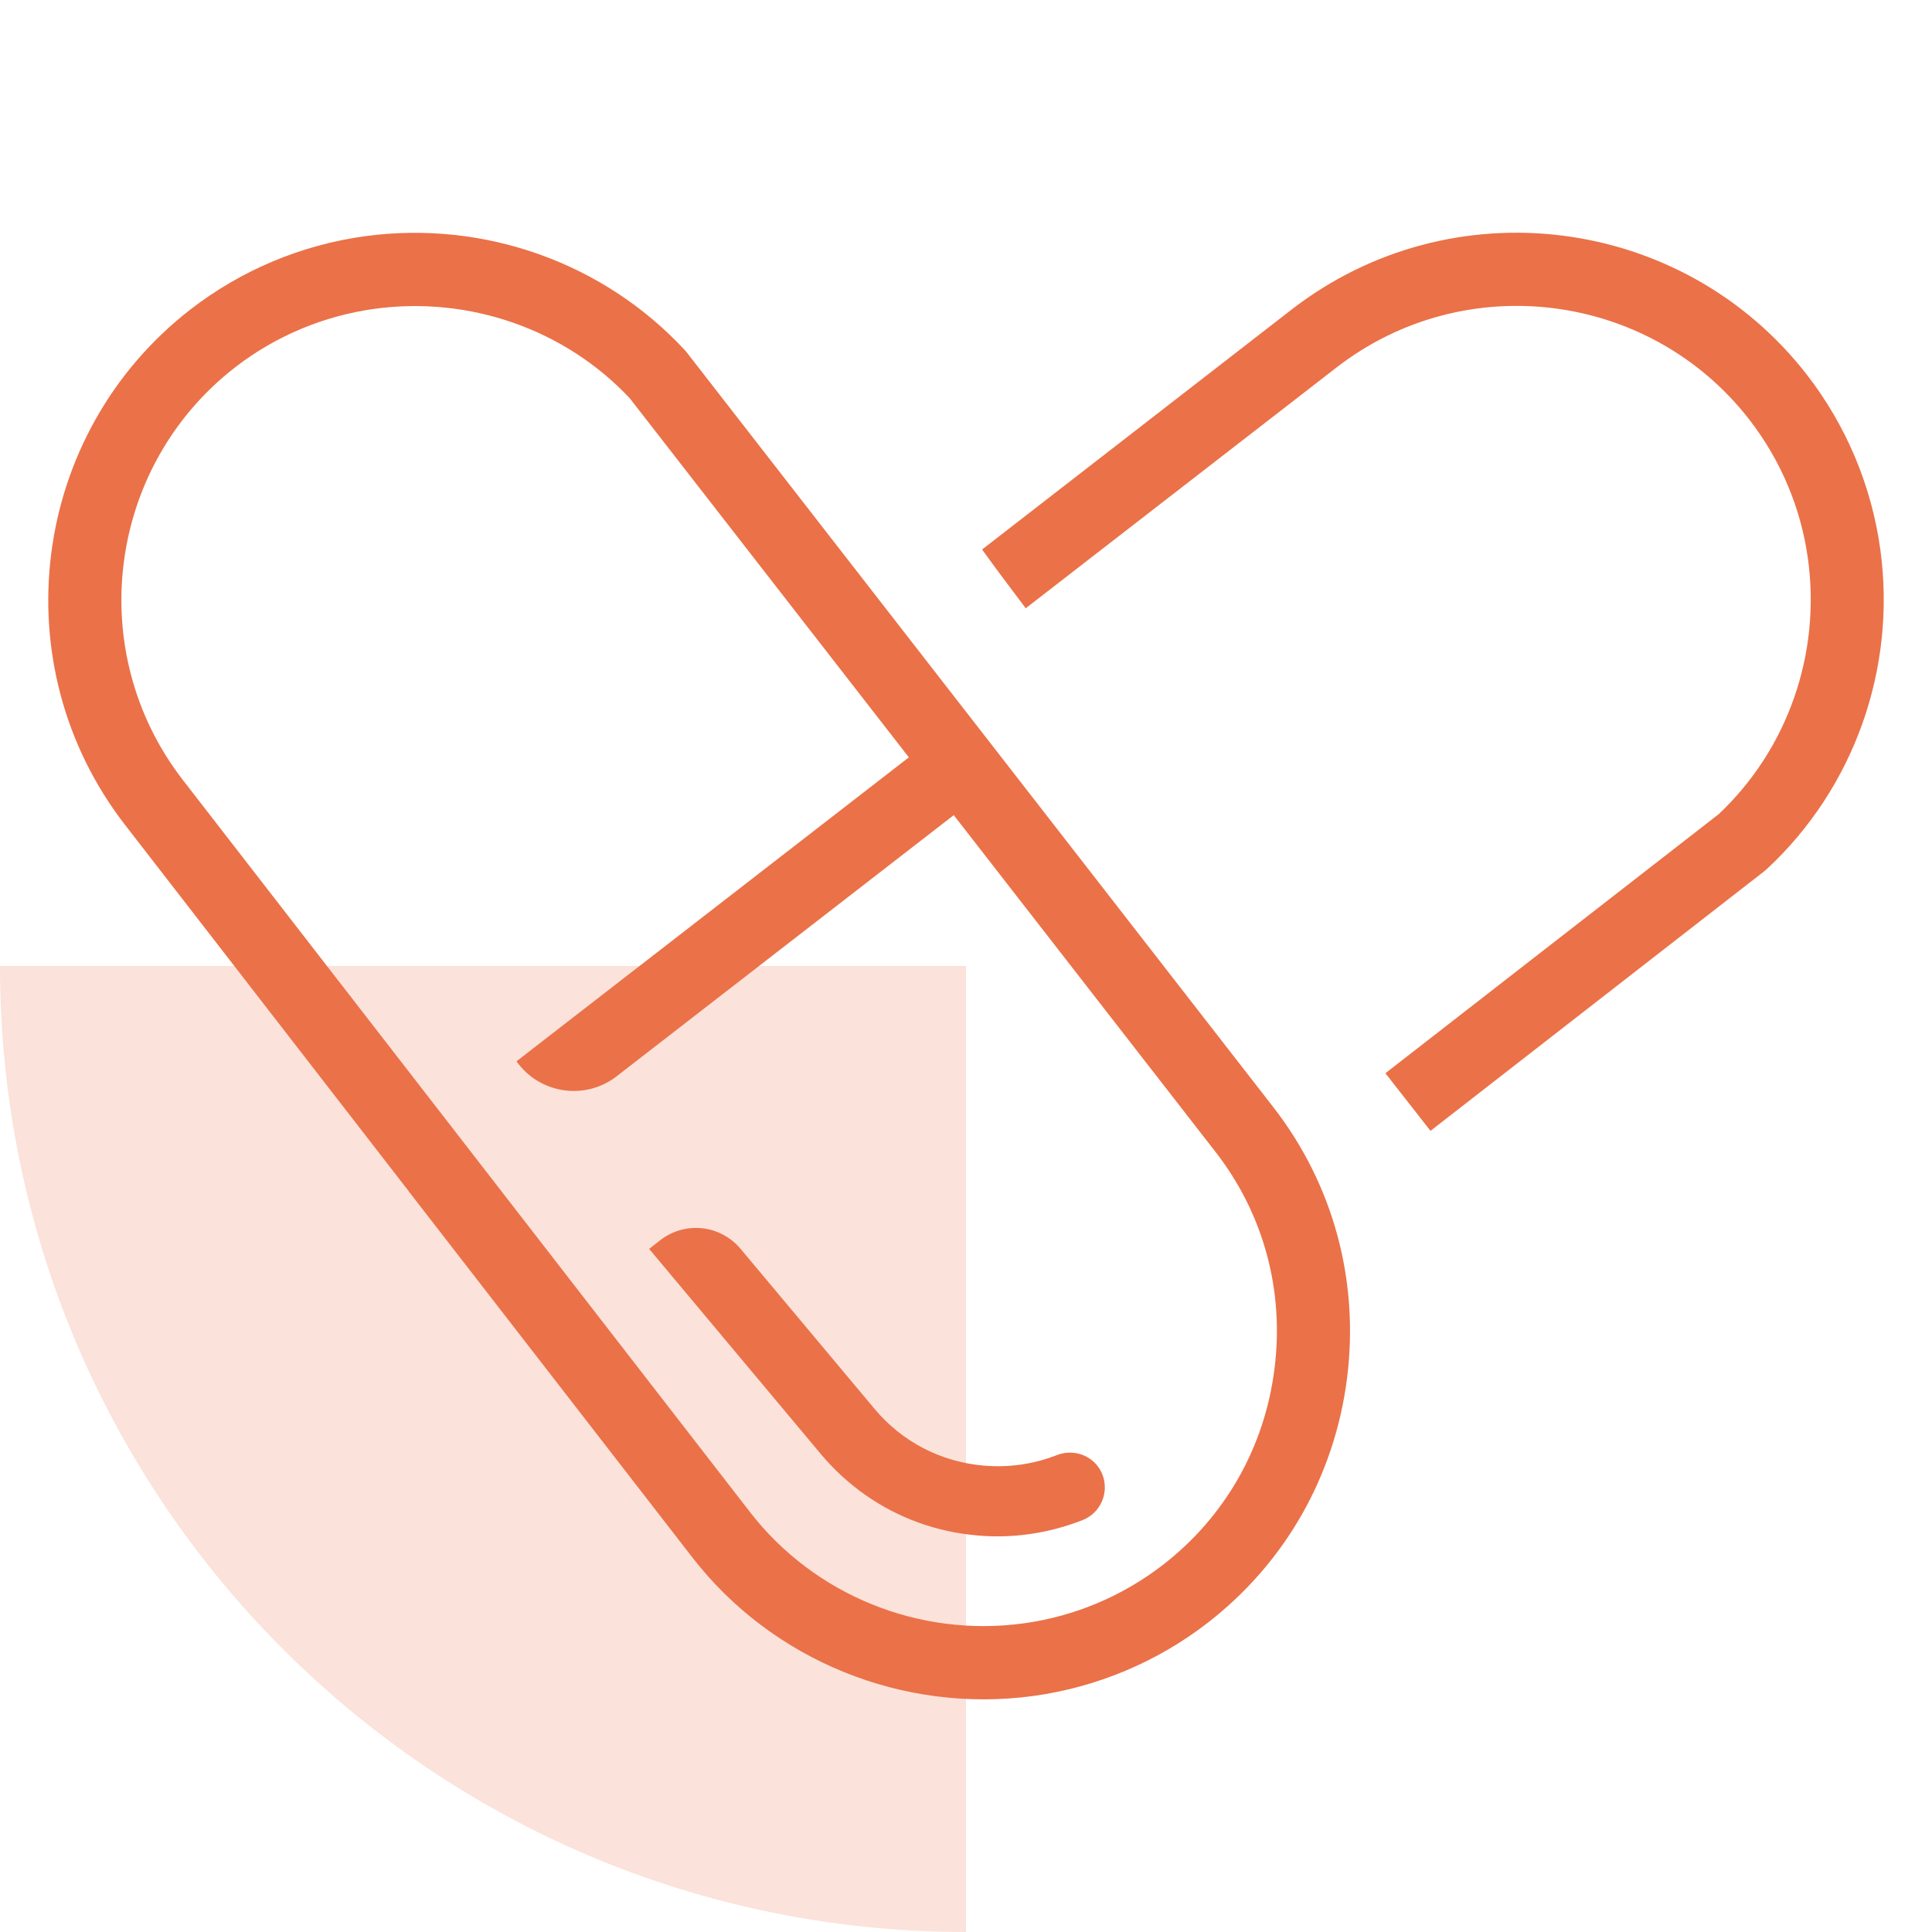
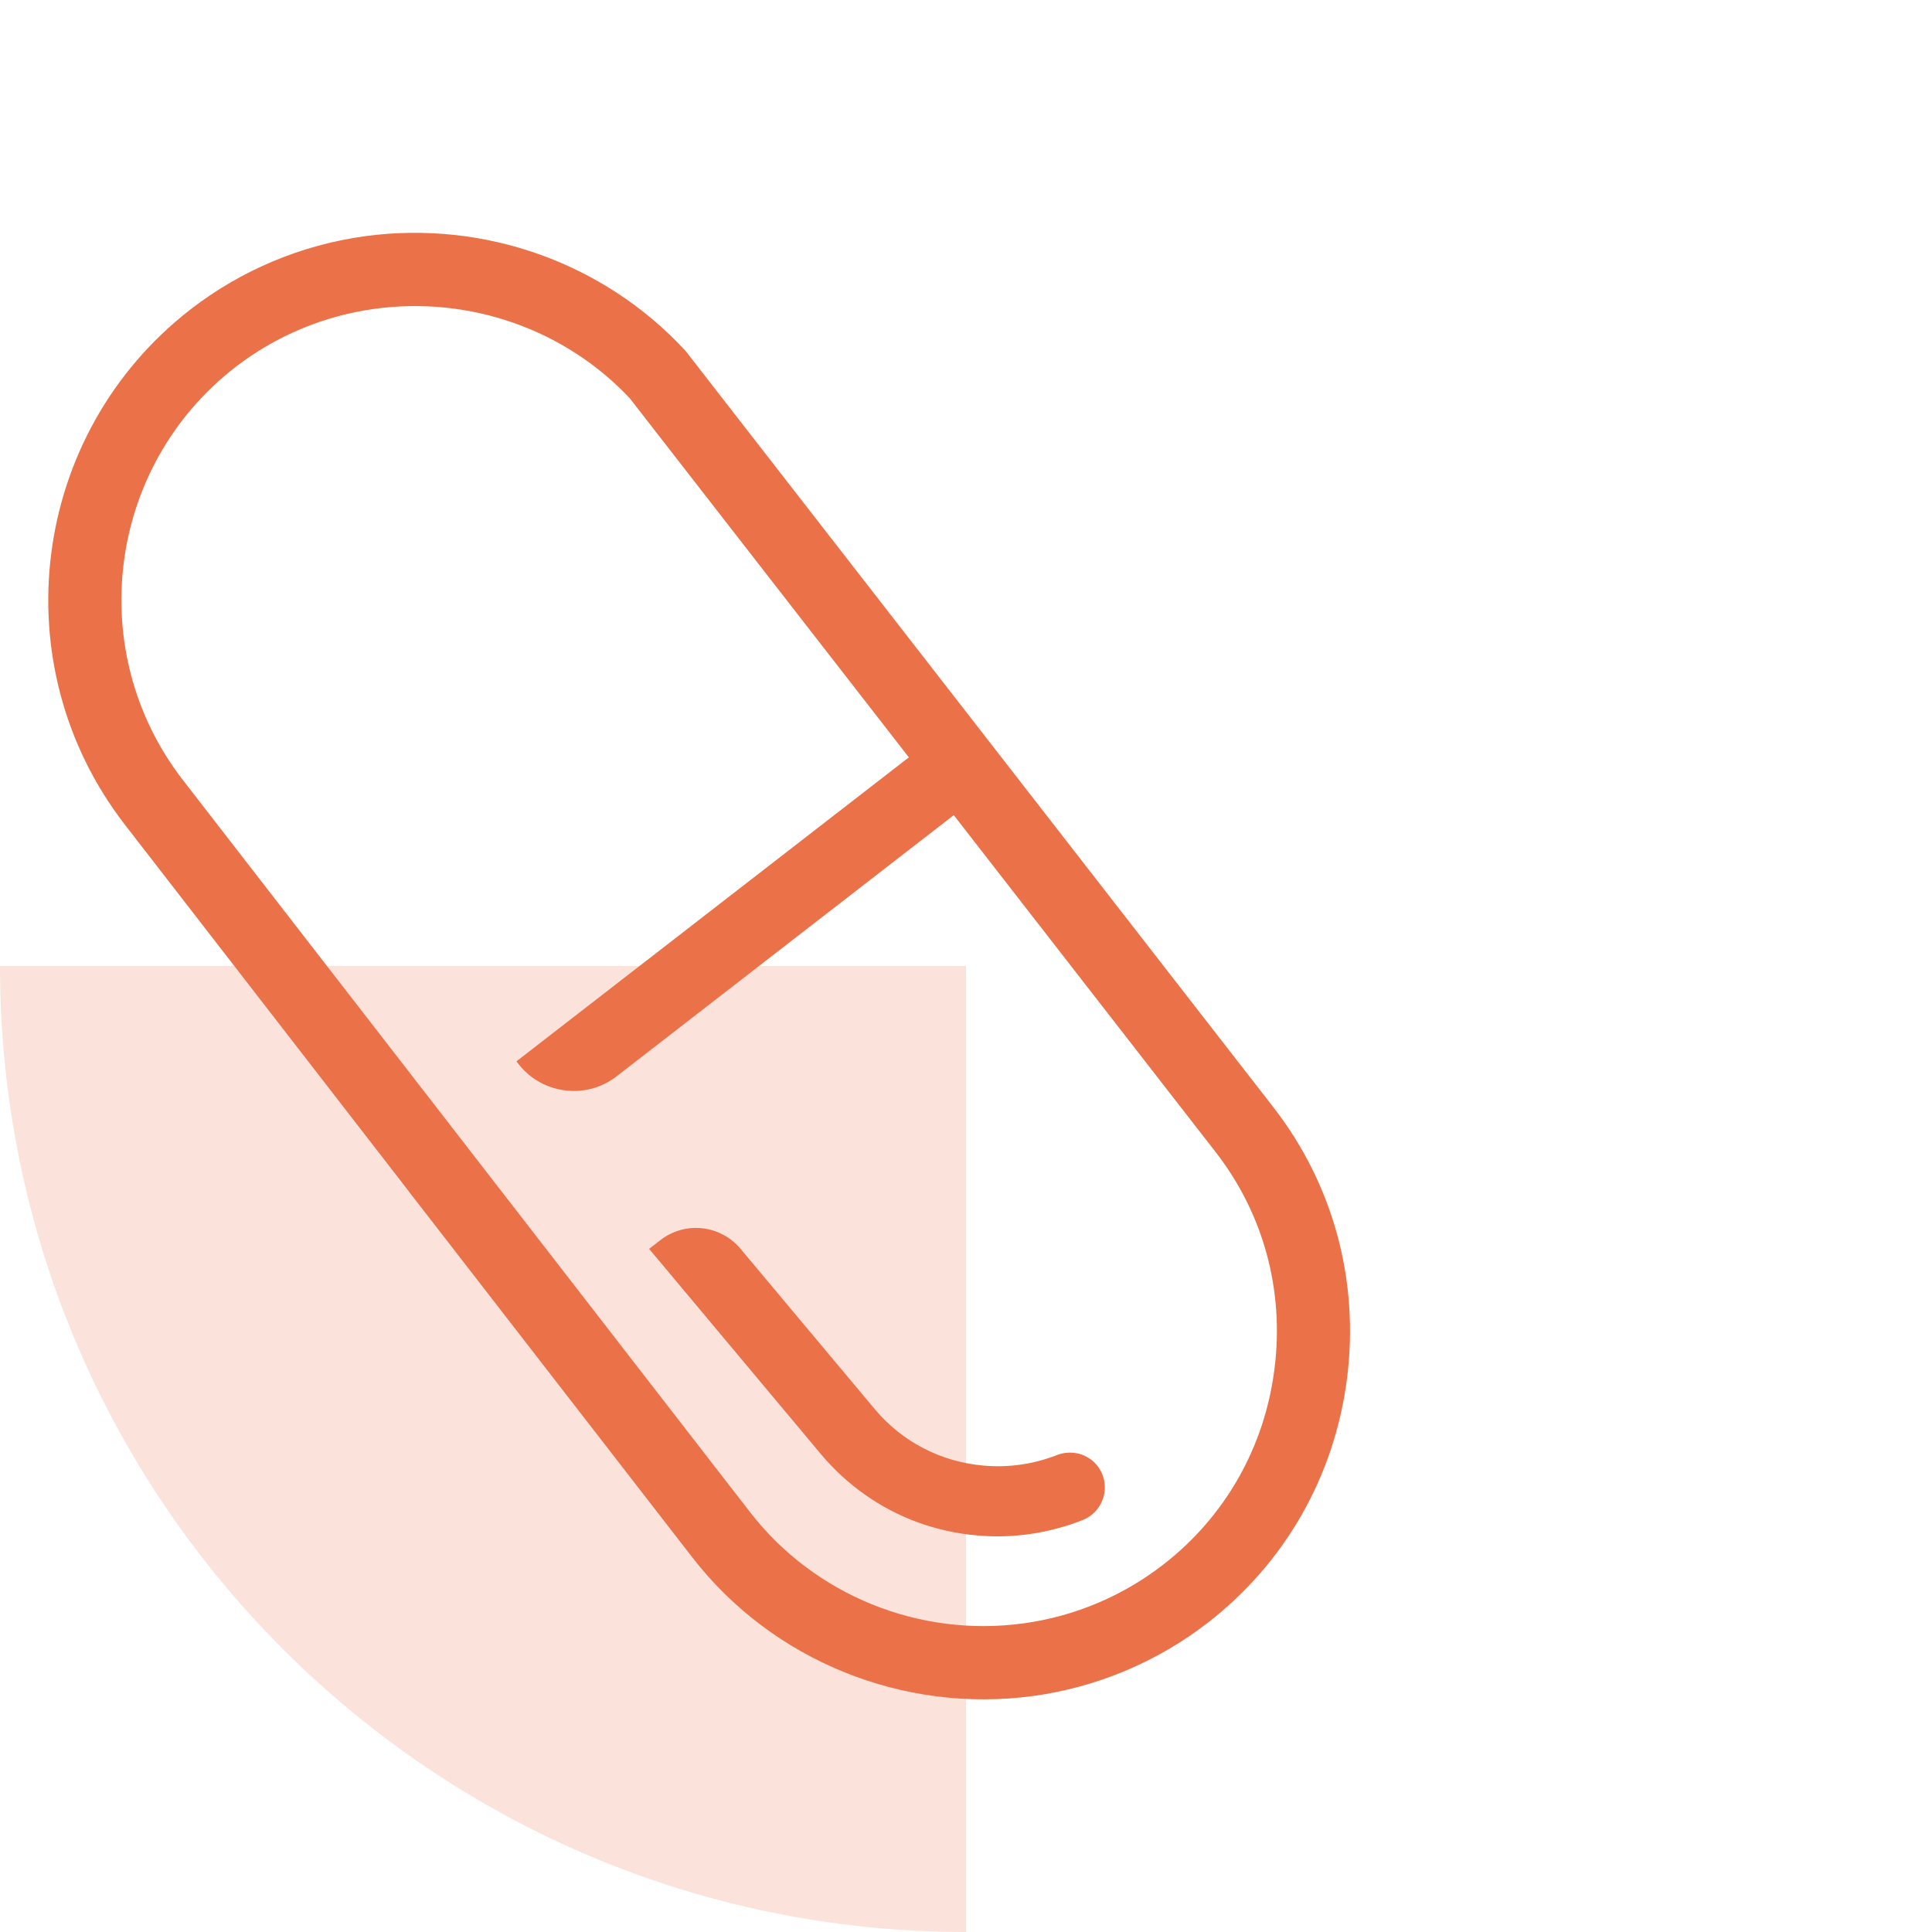
<svg xmlns="http://www.w3.org/2000/svg" version="1.1" id="Layer_1" x="0px" y="0px" viewBox="0 0 120 120" style="enable-background:new 0 0 120 120;" xml:space="preserve">
  <style type="text/css">
	.st0{opacity:0.2;fill:#EB7148;}
	.st1{fill:#EB7148;}
</style>
  <path class="st0" d="M0,60h60v60h0C26.86,120,0,93.14,0,60L0,60z" />
  <g>
-     <path class="st1" d="M116.79,34.13c-0.54-3.94-2.11-7.69-4.55-10.84c-7.71-9.95-22.07-11.77-32.02-4.06L61,34.13   c0.69,0.96,1.61,2.2,2.71,3.65l19.31-14.96c7.97-6.17,19.47-4.71,25.64,3.25c1.95,2.52,3.21,5.51,3.64,8.67   c0.8,5.89-1.27,11.8-5.55,15.83l-20.7,16.09c0.96,1.23,1.89,2.42,2.8,3.58L109.6,54.1c0.05-0.04,0.1-0.09,0.15-0.13   C115.17,48.93,117.8,41.51,116.79,34.13z" />
    <g>
      <g>
        <g>
          <g>
            <path class="st1" d="M22.67,14.67c-3.94,0.54-7.69,2.11-10.84,4.55C1.89,26.93,0.06,41.29,7.77,51.24l17.61,22.74       c0,0,0,0,0,0.01s0,0,0.01,0.01l17.61,22.73c4.97,6.42,13.09,9.71,21.18,8.61c3.94-0.54,7.69-2.11,10.84-4.55       c4.81-3.73,7.88-9.12,8.65-15.2c0.76-6.06-0.86-12.03-4.58-16.82l-36.45-46.9c-0.04-0.05-0.08-0.1-0.13-0.15       C37.47,16.3,30.05,13.67,22.67,14.67z M23.28,19.18c5.89-0.8,11.8,1.27,15.83,5.55l17.34,22.31L32.08,65.92c0,0,0,0,0,0       c0,0,0,0,0,0v0c1.43,2.02,4.26,2.45,6.22,0.93l20.94-16.22L75.5,71.55c2.98,3.83,4.28,8.61,3.66,13.47       c-0.61,4.87-3.07,9.19-6.92,12.17c-2.52,1.95-5.51,3.21-8.67,3.64c-6.49,0.89-12.99-1.76-16.97-6.89L30.37,72.99l-2.78-3.59       L11.36,48.45c-6.17-7.97-4.71-19.47,3.25-25.64C17.13,20.86,20.13,19.61,23.28,19.18z" />
            <path class="st1" d="M68.19,91.08c-0.59-0.78-1.63-1.06-2.55-0.7c-1.43,0.56-2.99,0.79-4.55,0.65       c-2.66-0.23-5.06-1.48-6.76-3.51L46,77.57c-1.26-1.5-3.45-1.74-5-0.53l-0.68,0.53l10.67,12.75c1.61,1.92,3.69,3.39,6.03,4.24       c1.18,0.43,2.42,0.7,3.68,0.81c2.23,0.2,4.47-0.14,6.53-0.95C68.58,93.89,69.05,92.24,68.19,91.08L68.19,91.08z" />
          </g>
        </g>
      </g>
    </g>
  </g>
</svg>